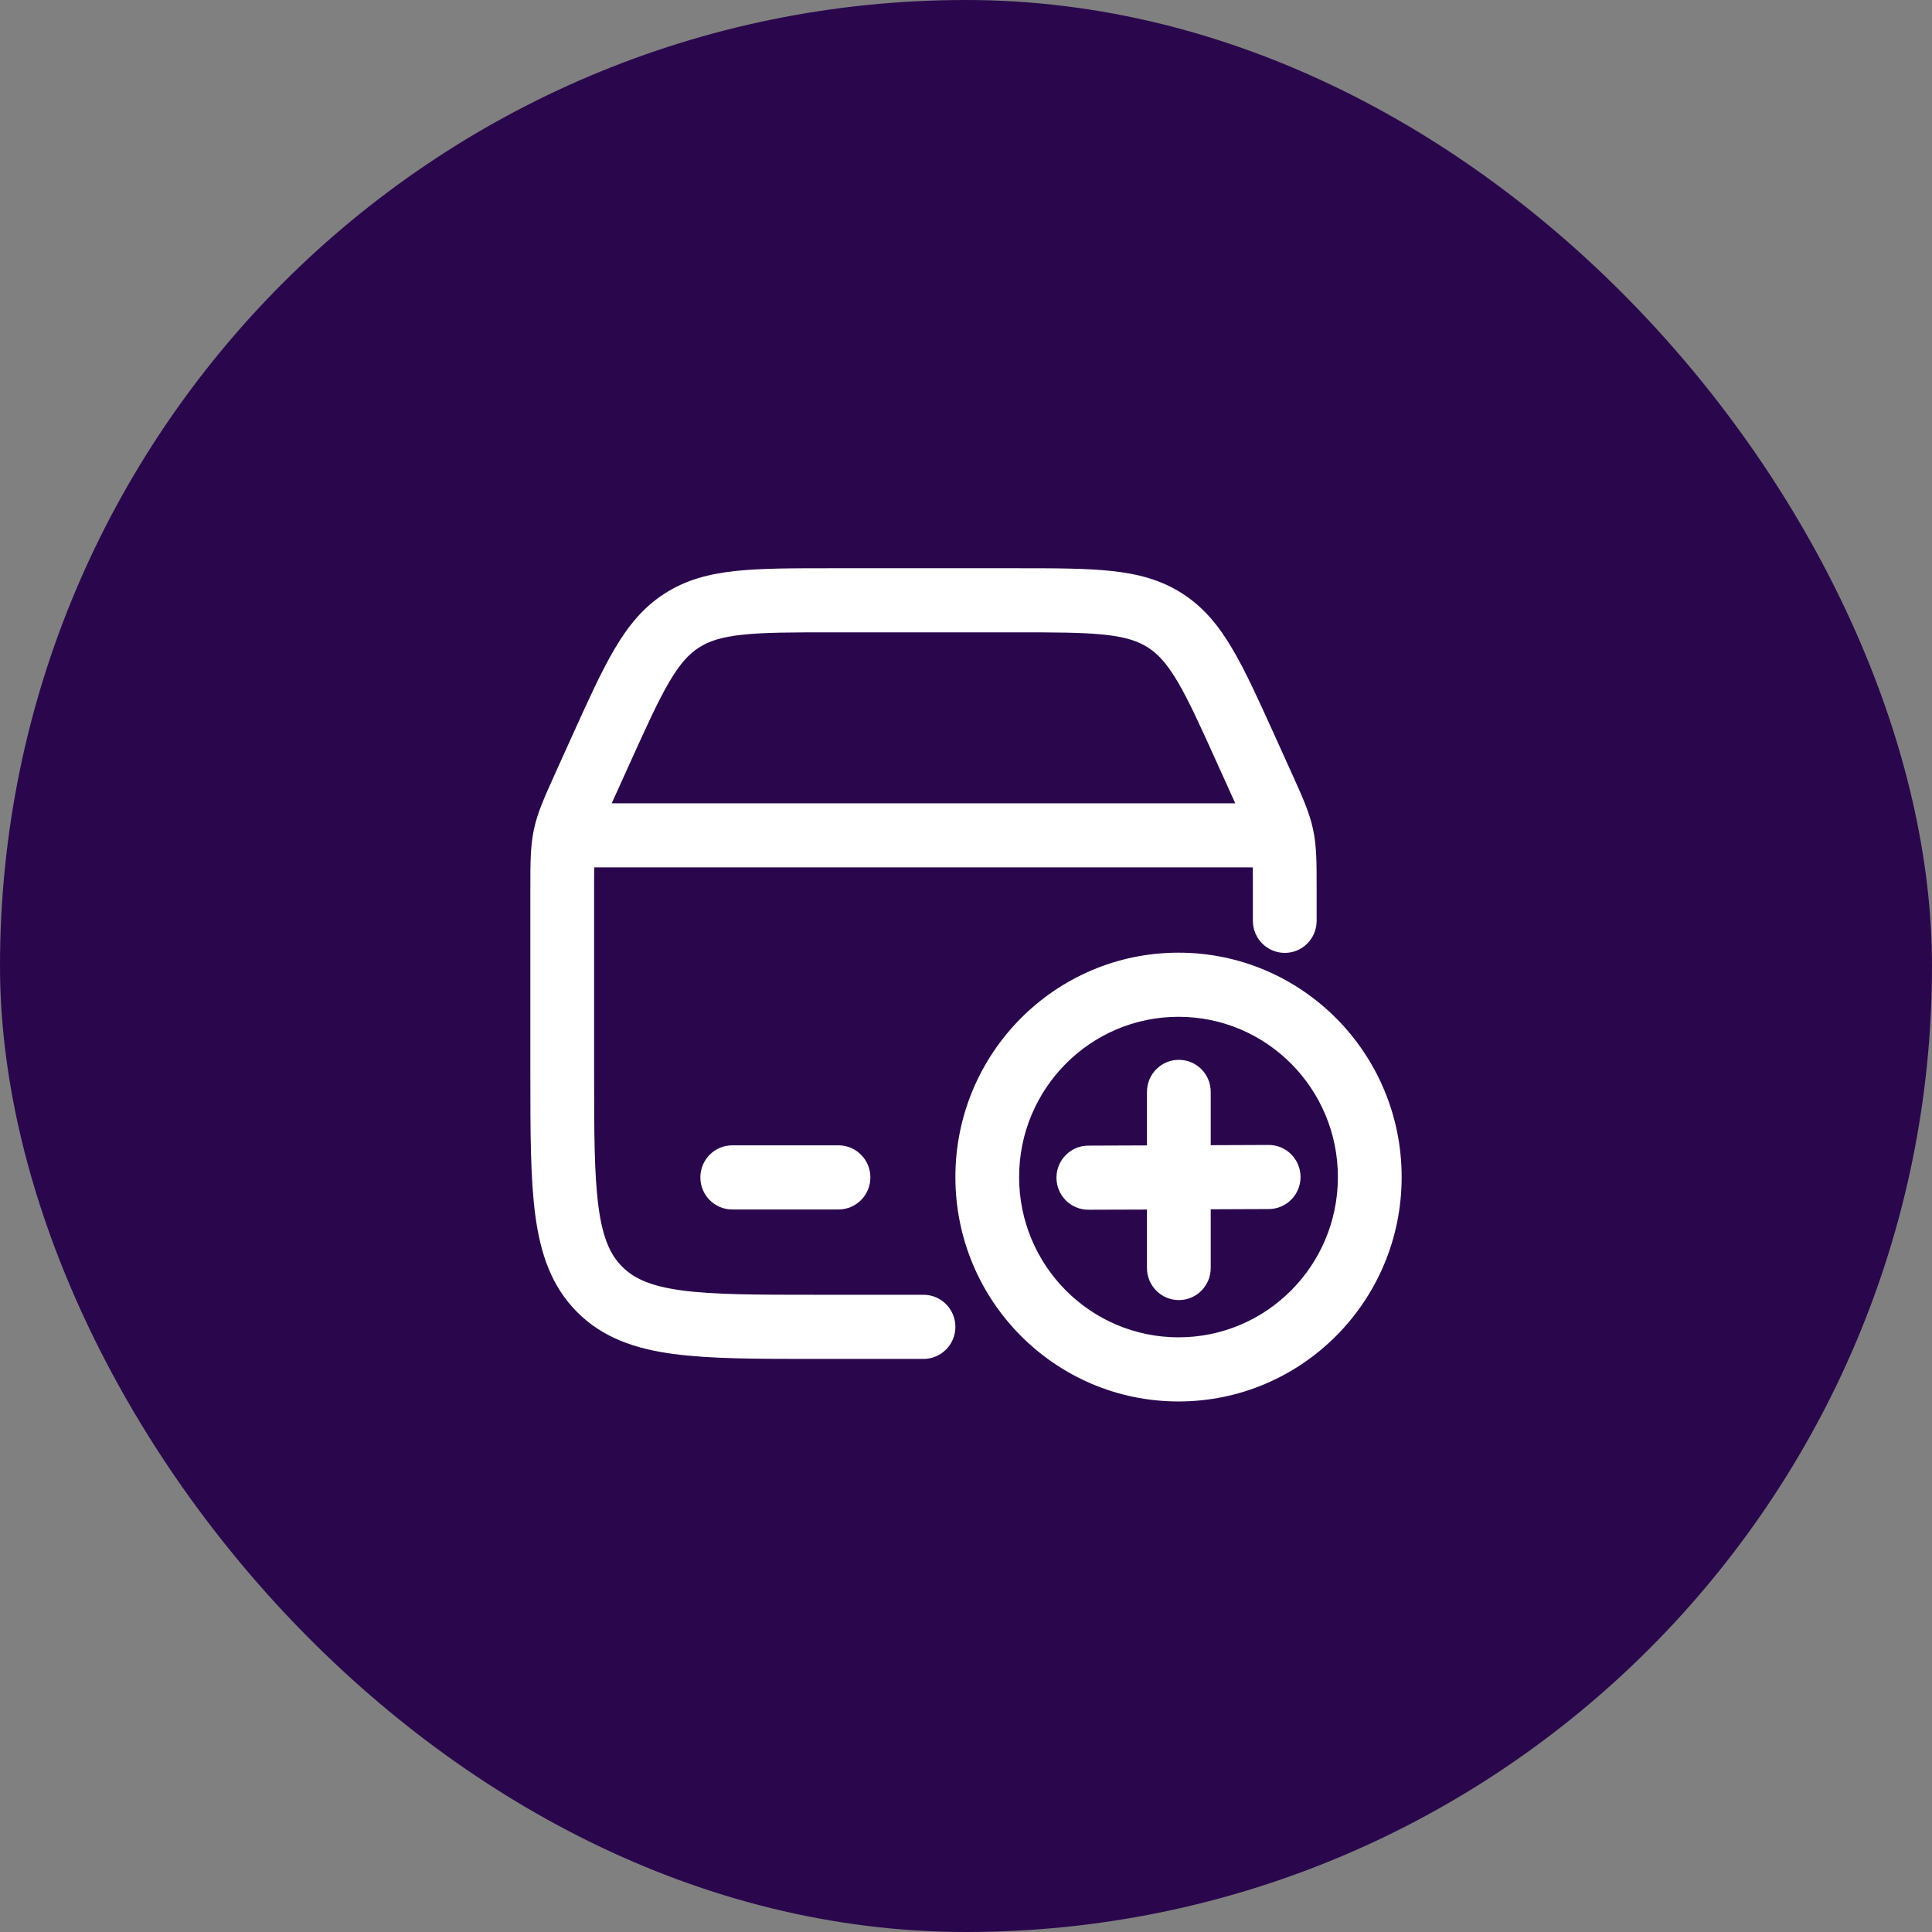
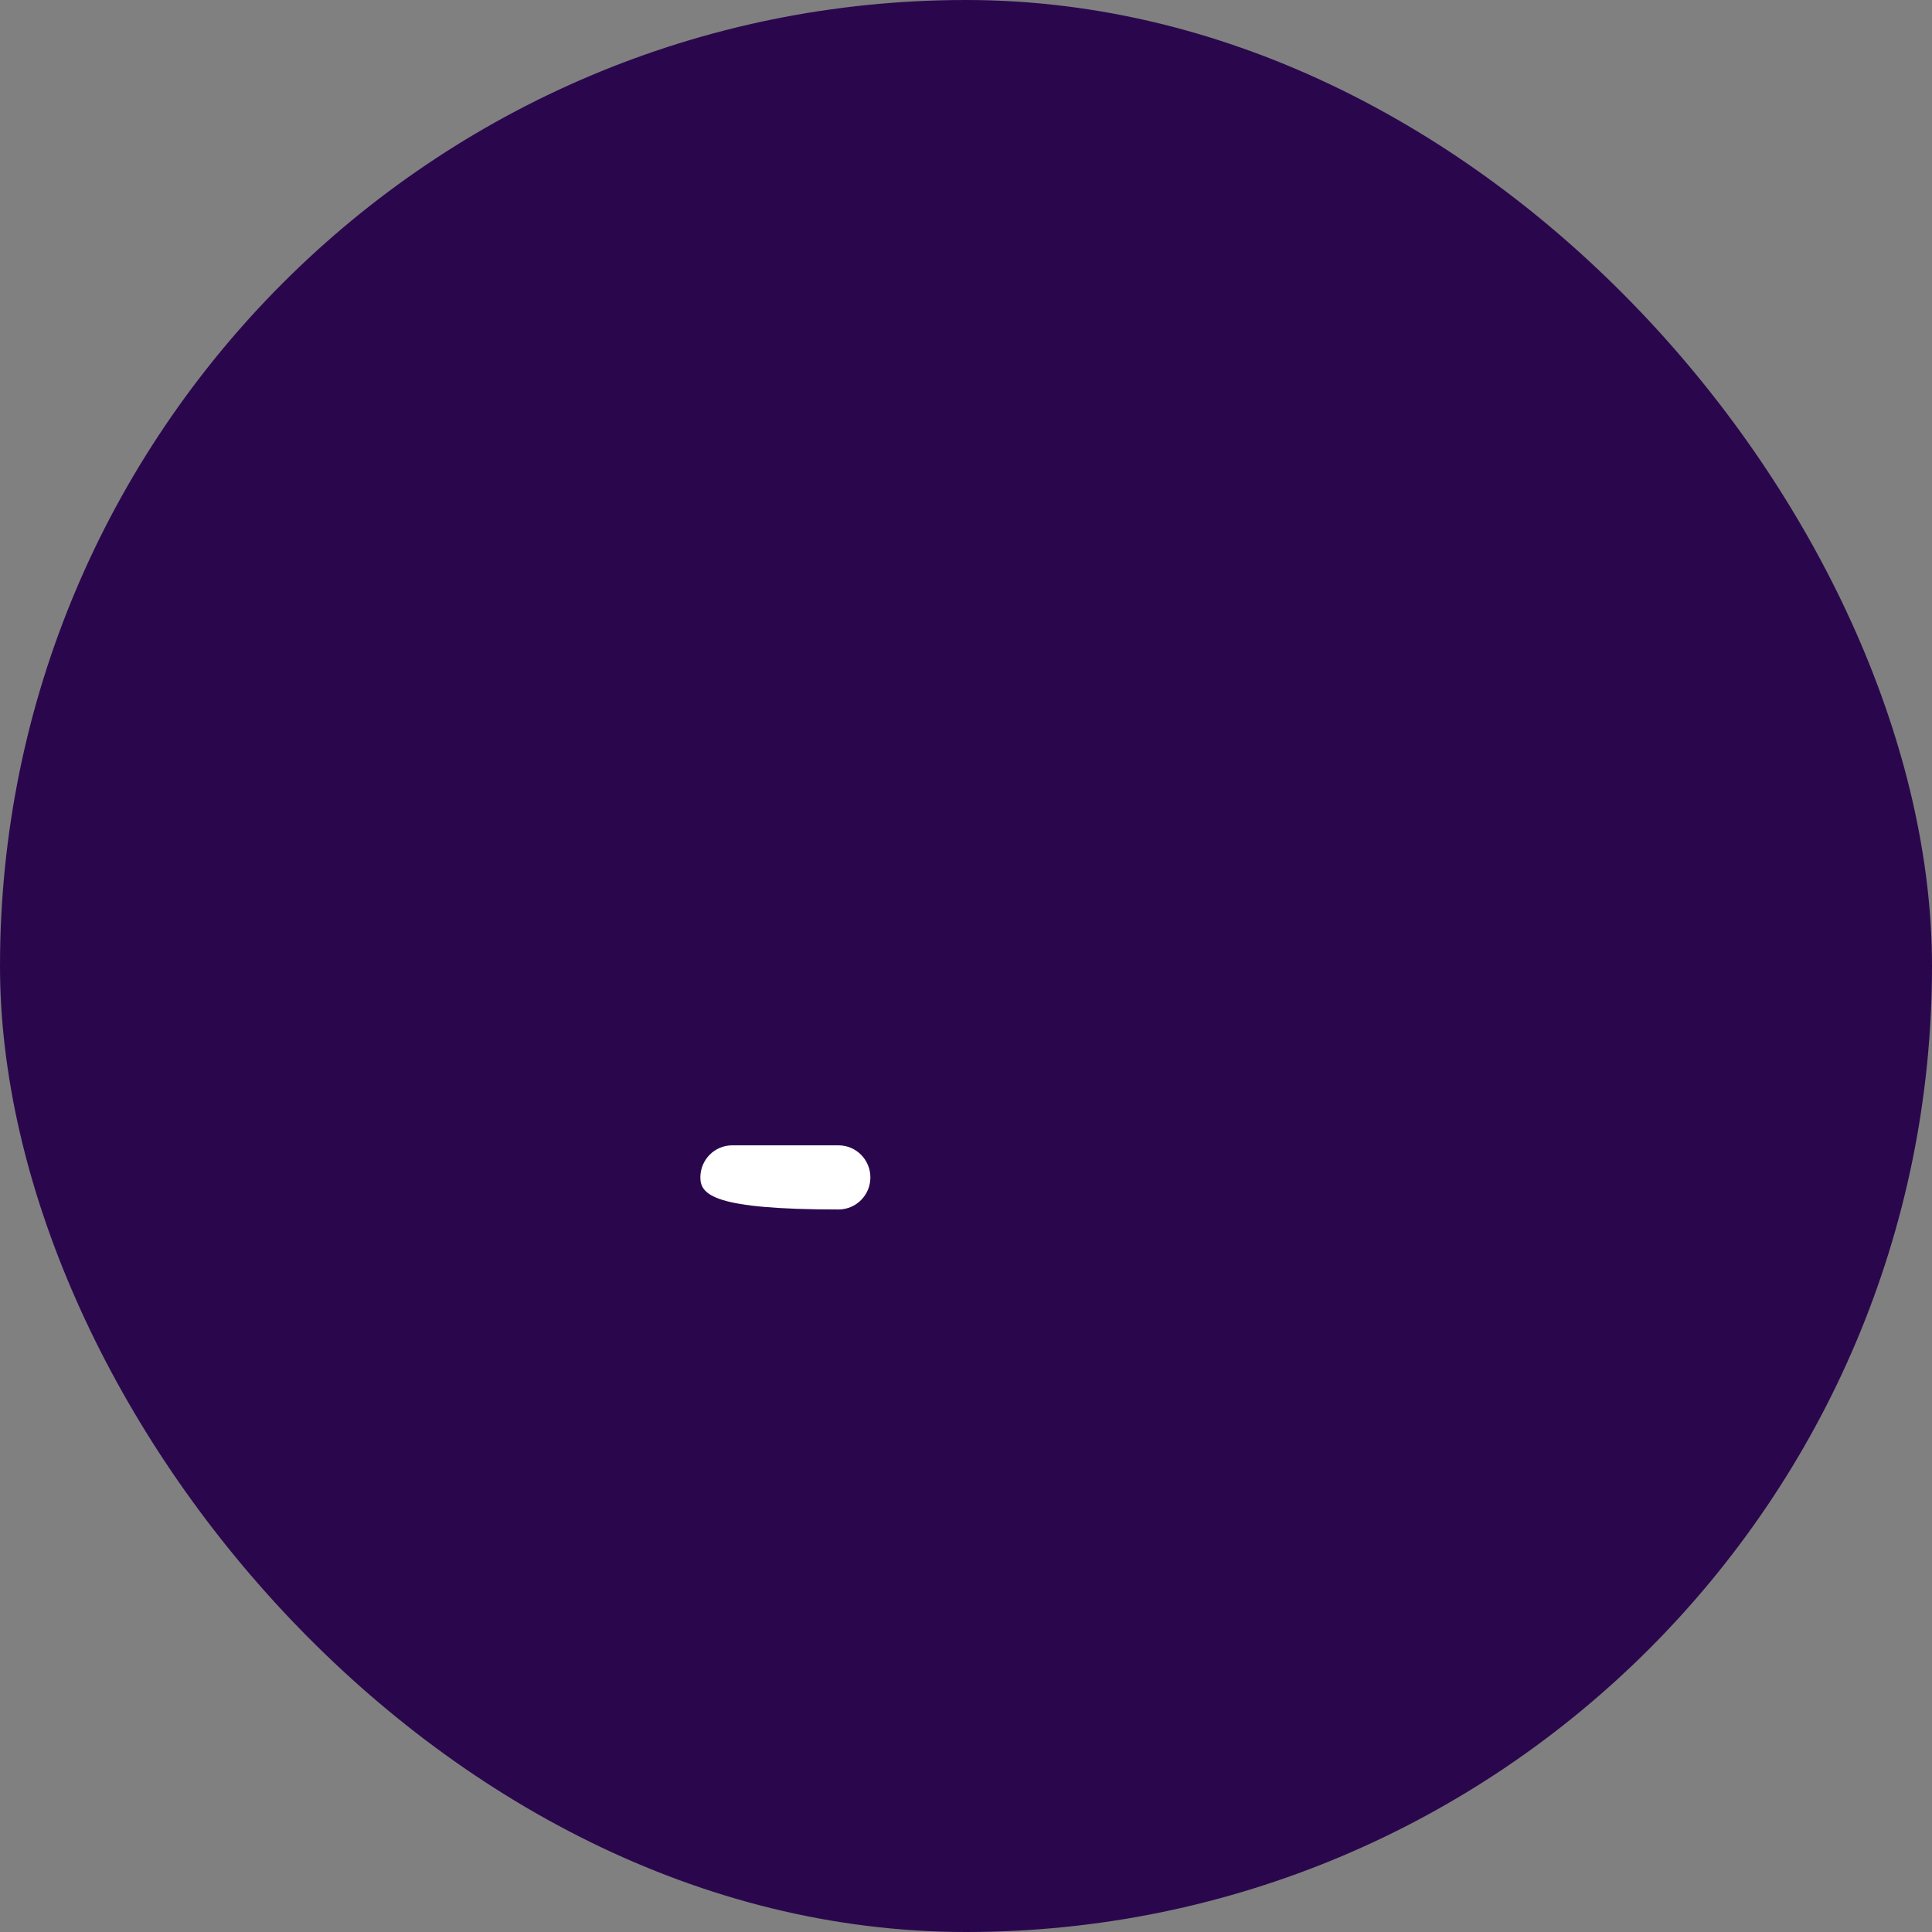
<svg xmlns="http://www.w3.org/2000/svg" width="51" height="51" viewBox="0 0 51 51" fill="none">
  <rect x="0" y="0" width="51" height="51" fill="#808080" stroke="none" />
  <rect width="51" height="51" rx="25.5" fill="#2A074D" />
-   <path fill-rule="evenodd" clip-rule="evenodd" d="M21.936 15C20.922 15 20.095 15 19.42 15.072C18.715 15.147 18.102 15.307 17.536 15.674C16.97 16.04 16.572 16.535 16.212 17.15C15.867 17.738 15.525 18.494 15.105 19.422L14.644 20.443C14.377 21.034 14.191 21.445 14.095 21.889C14 22.333 14 22.784 14 23.434L14 28.318C14 29.861 14 31.105 14.131 32.083C14.267 33.099 14.557 33.953 15.232 34.633C15.908 35.312 16.758 35.604 17.768 35.74C18.741 35.872 19.977 35.872 21.512 35.872H24.378C24.843 35.872 25.22 35.493 25.22 35.026C25.22 34.558 24.843 34.179 24.378 34.179H21.573C19.963 34.179 18.84 34.178 17.992 34.063C17.169 33.952 16.733 33.748 16.422 33.436C16.112 33.124 15.909 32.685 15.799 31.858C15.685 31.005 15.683 29.876 15.683 28.256V23.518C15.683 23.26 15.683 23.059 15.686 22.897H33.07C33.073 23.059 33.073 23.26 33.073 23.518V24.308C33.073 24.775 33.45 25.154 33.915 25.154C34.379 25.154 34.756 24.775 34.756 24.308V23.434C34.756 22.784 34.757 22.333 34.661 21.889C34.565 21.445 34.38 21.034 34.112 20.442L33.651 19.422C33.231 18.494 32.889 17.738 32.544 17.15C32.185 16.535 31.786 16.04 31.22 15.674C30.654 15.307 30.041 15.147 29.336 15.072C28.661 15 27.834 15 26.821 15H21.936ZM32.608 21.205L32.137 20.164C31.695 19.185 31.389 18.51 31.095 18.009C30.811 17.525 30.576 17.269 30.309 17.096C30.043 16.924 29.714 16.814 29.158 16.755C28.583 16.693 27.845 16.692 26.775 16.692H21.981C20.911 16.692 20.174 16.693 19.598 16.755C19.042 16.814 18.713 16.924 18.447 17.096C18.18 17.269 17.945 17.525 17.662 18.009C17.368 18.51 17.062 19.185 16.619 20.164L16.148 21.205H32.608Z" fill="white" />
-   <path d="M18.488 31.081C18.488 30.613 18.864 30.234 19.329 30.234H22.134C22.599 30.234 22.976 30.613 22.976 31.081C22.976 31.548 22.599 31.927 22.134 31.927H19.329C18.864 31.927 18.488 31.548 18.488 31.081Z" fill="white" />
-   <path d="M27.888 31.092C27.89 31.559 28.268 31.936 28.733 31.934L30.277 31.929V33.472C30.277 33.94 30.654 34.319 31.119 34.319C31.584 34.319 31.96 33.94 31.96 33.472V31.922L33.493 31.916C33.958 31.914 34.333 31.534 34.331 31.067C34.329 30.599 33.951 30.222 33.486 30.224L31.96 30.23V28.823C31.96 28.355 31.584 27.977 31.119 27.977C30.654 27.977 30.277 28.355 30.277 28.823V30.236L28.726 30.242C28.262 30.244 27.886 30.624 27.888 31.092Z" fill="white" />
-   <path fill-rule="evenodd" clip-rule="evenodd" d="M31.11 25.148C27.857 25.148 25.22 27.8 25.22 31.072C25.22 34.343 27.857 36.995 31.11 36.995C34.363 36.995 37 34.343 37 31.072C37 27.8 34.363 25.148 31.11 25.148ZM26.902 31.072C26.902 28.735 28.786 26.841 31.11 26.841C33.433 26.841 35.317 28.735 35.317 31.072C35.317 33.408 33.433 35.302 31.11 35.302C28.786 35.302 26.902 33.408 26.902 31.072Z" fill="white" />
+   <path d="M18.488 31.081C18.488 30.613 18.864 30.234 19.329 30.234H22.134C22.599 30.234 22.976 30.613 22.976 31.081C22.976 31.548 22.599 31.927 22.134 31.927C18.864 31.927 18.488 31.548 18.488 31.081Z" fill="white" />
</svg>